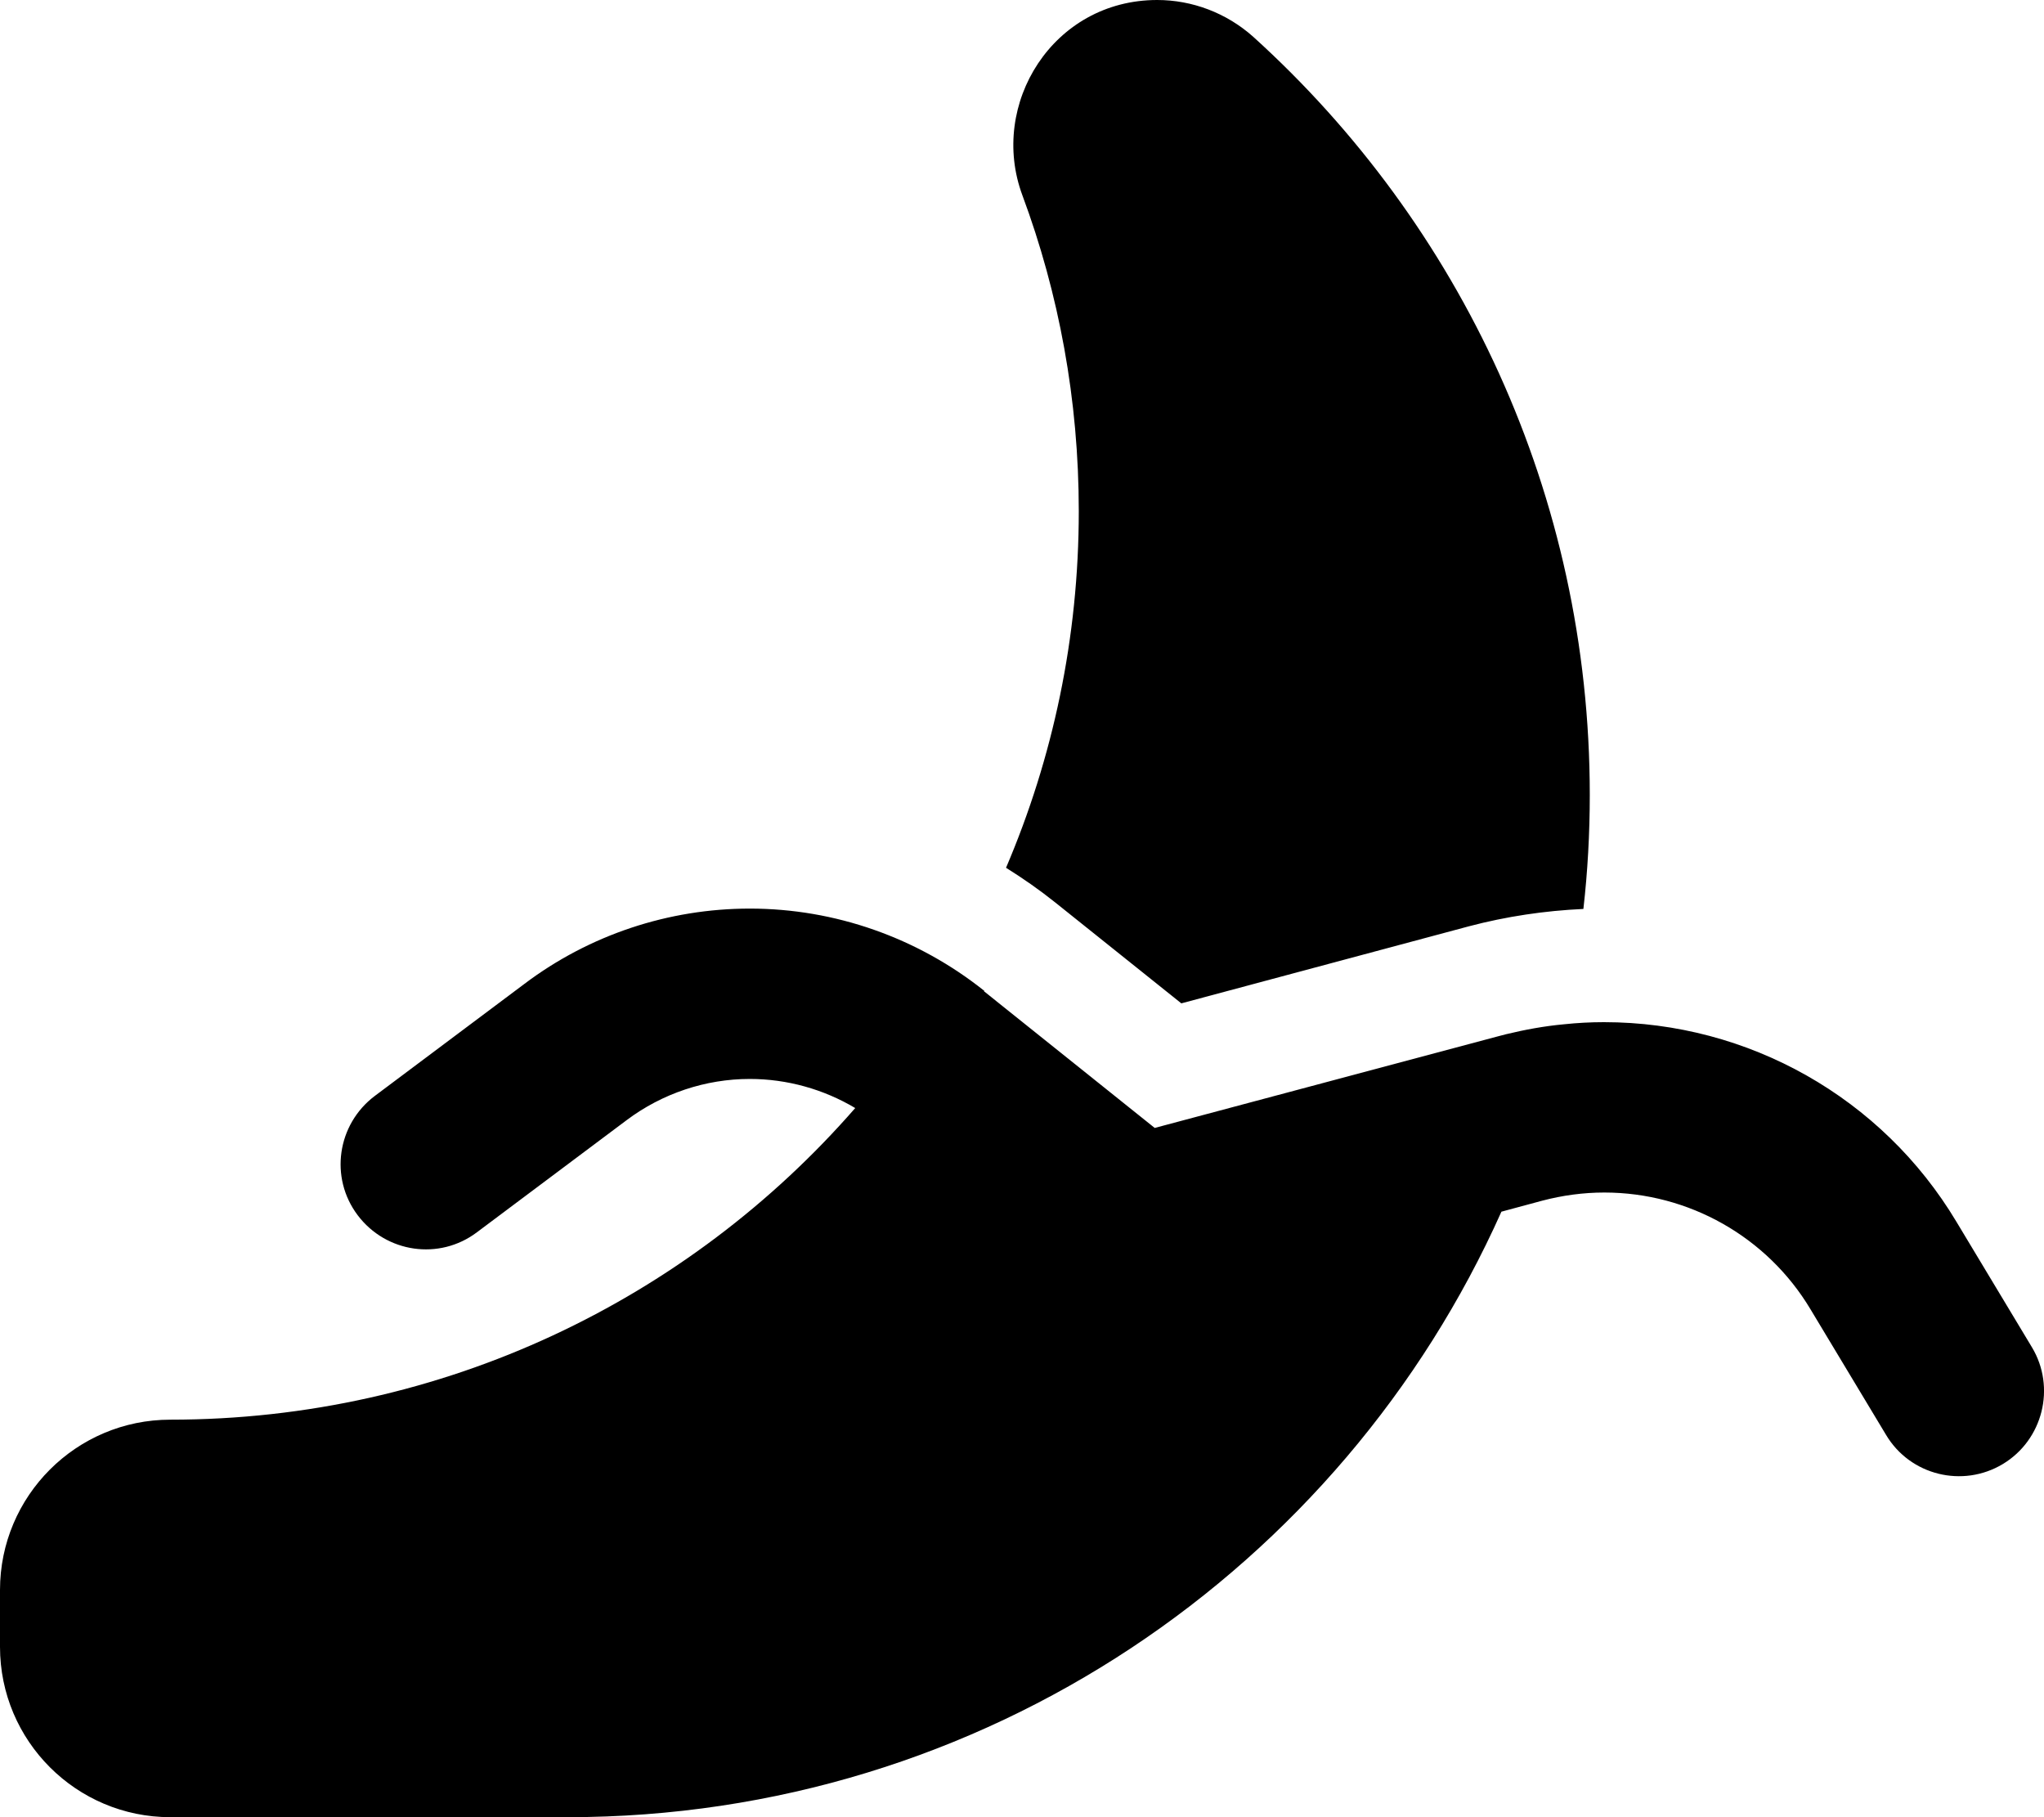
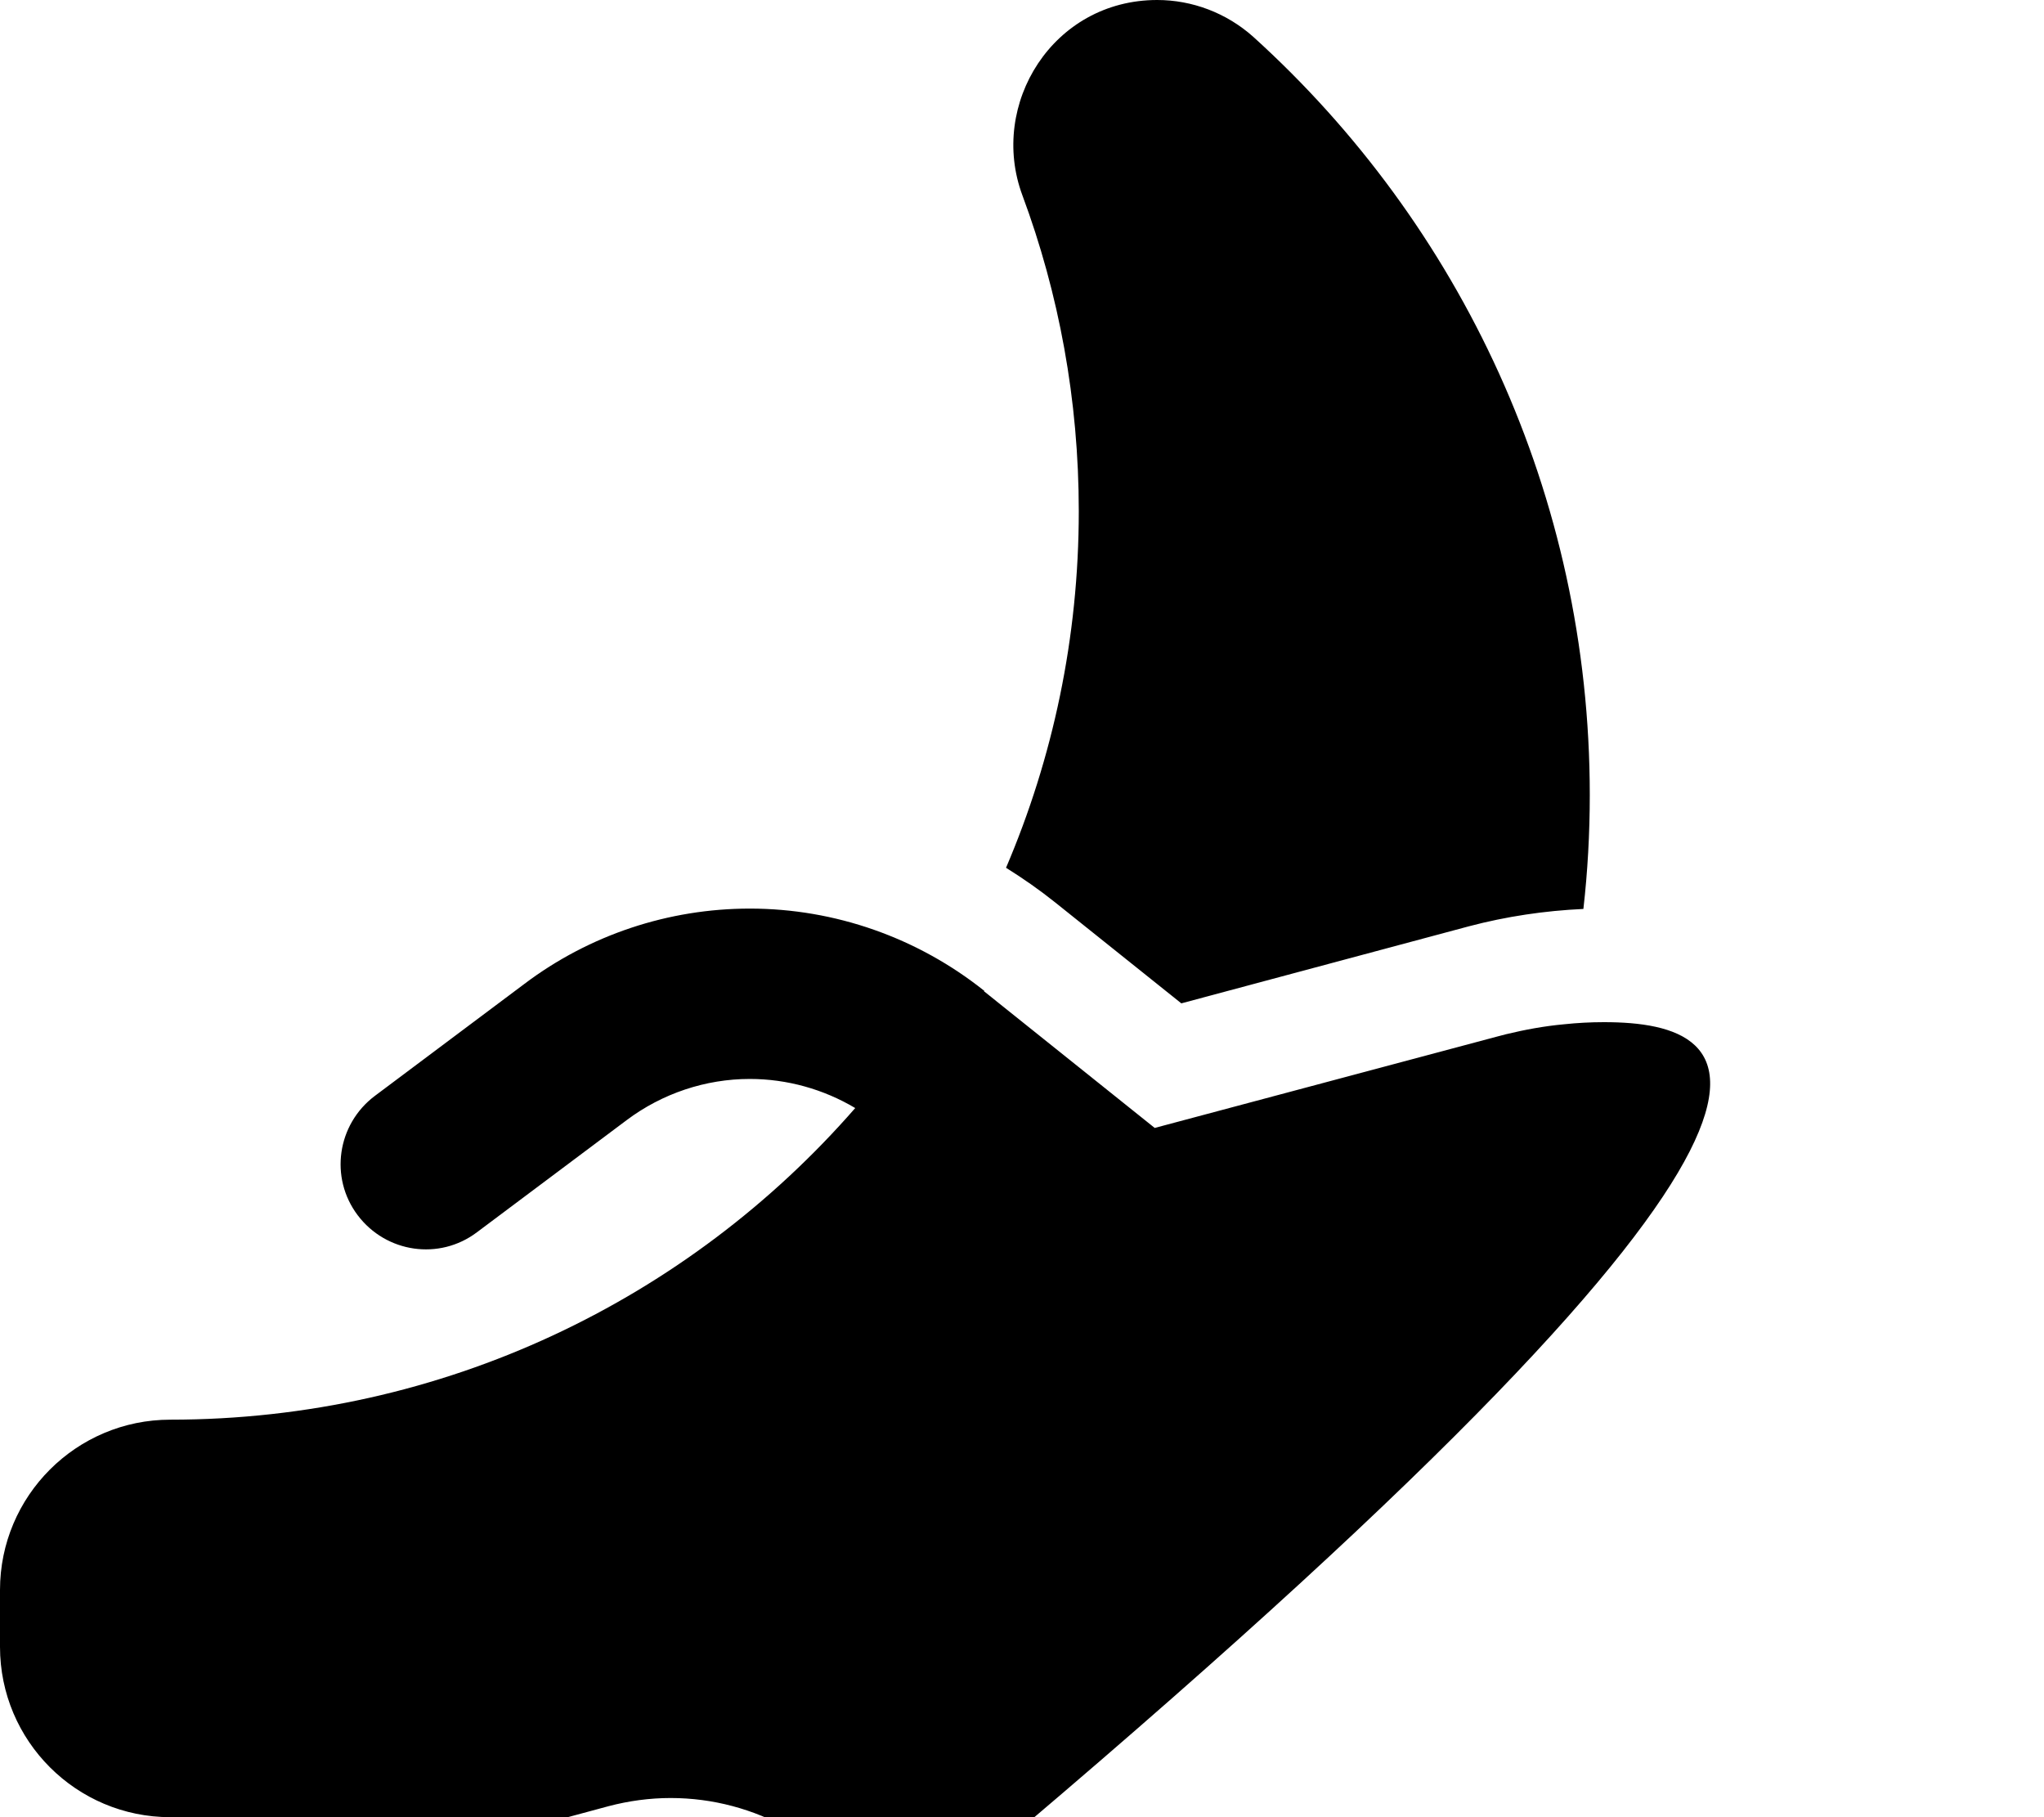
<svg xmlns="http://www.w3.org/2000/svg" viewBox="0 0 576 512">
-   <path d="M304 144c0 35.7-7.3 69.6-20.5 100.5c4.8 3 9.4 6.2 13.9 9.8l35.5 28.4L413.9 261c10.6-2.8 21.4-4.4 32.3-4.9c1.2-10.5 1.8-21.3 1.8-32.1c0-84.7-36.6-160.9-94.8-213.6C345.6 3.6 335.9 0 326.1 0c-29.4 0-47.5 29.4-38 55c10.3 27.7 15.9 57.7 15.9 89zM277.4 279.2c-18.8-15-42.1-23.2-66.1-23.2c-22.9 0-45.2 7.4-63.5 21.2l-42.2 31.6c-10.6 8-12.8 23-4.8 33.6s23 12.8 33.6 4.8l42.2-31.6c10-7.5 22.2-11.6 34.7-11.6c10.5 0 20.8 2.9 29.7 8.2C194.1 366 125 400 48 400c-26.5 0-48 21.5-48 48v16c0 26.5 21.5 48 48 48l112 0c117.3 0 218.2-70.1 263.1-170.6l11.5-3.1c5.7-1.5 11.6-2.3 17.5-2.3c23.8 0 45.9 12.5 58.1 32.9l21.3 35.4c6.8 11.4 21.6 15 32.9 8.2s15-21.6 8.2-32.9l-21.3-35.4C530.4 309.3 492.7 288 452 288c-3.8 0-7.5 .2-11.3 .6c-5.5 .5-10.9 1.5-16.3 2.8c-.8 .2-1.5 .4-2.3 .6l-96.7 25.8h0l-48.1-38.5z" />
+   <path d="M304 144c0 35.7-7.3 69.6-20.5 100.5c4.8 3 9.4 6.2 13.9 9.8l35.5 28.4L413.9 261c10.6-2.8 21.4-4.4 32.3-4.9c1.2-10.5 1.8-21.3 1.8-32.1c0-84.7-36.6-160.9-94.8-213.6C345.6 3.6 335.9 0 326.1 0c-29.4 0-47.5 29.4-38 55c10.3 27.7 15.9 57.7 15.9 89zM277.4 279.2c-18.8-15-42.1-23.2-66.1-23.2c-22.9 0-45.2 7.4-63.5 21.2l-42.2 31.6c-10.6 8-12.8 23-4.8 33.6s23 12.8 33.6 4.8l42.2-31.6c10-7.5 22.2-11.6 34.7-11.6c10.5 0 20.8 2.9 29.7 8.2C194.1 366 125 400 48 400c-26.5 0-48 21.5-48 48v16c0 26.5 21.5 48 48 48l112 0l11.5-3.1c5.7-1.5 11.6-2.3 17.5-2.3c23.8 0 45.9 12.5 58.1 32.9l21.3 35.4c6.8 11.4 21.6 15 32.9 8.2s15-21.6 8.2-32.9l-21.3-35.4C530.4 309.3 492.7 288 452 288c-3.8 0-7.5 .2-11.3 .6c-5.5 .5-10.9 1.5-16.3 2.8c-.8 .2-1.5 .4-2.3 .6l-96.7 25.8h0l-48.1-38.5z" />
</svg>